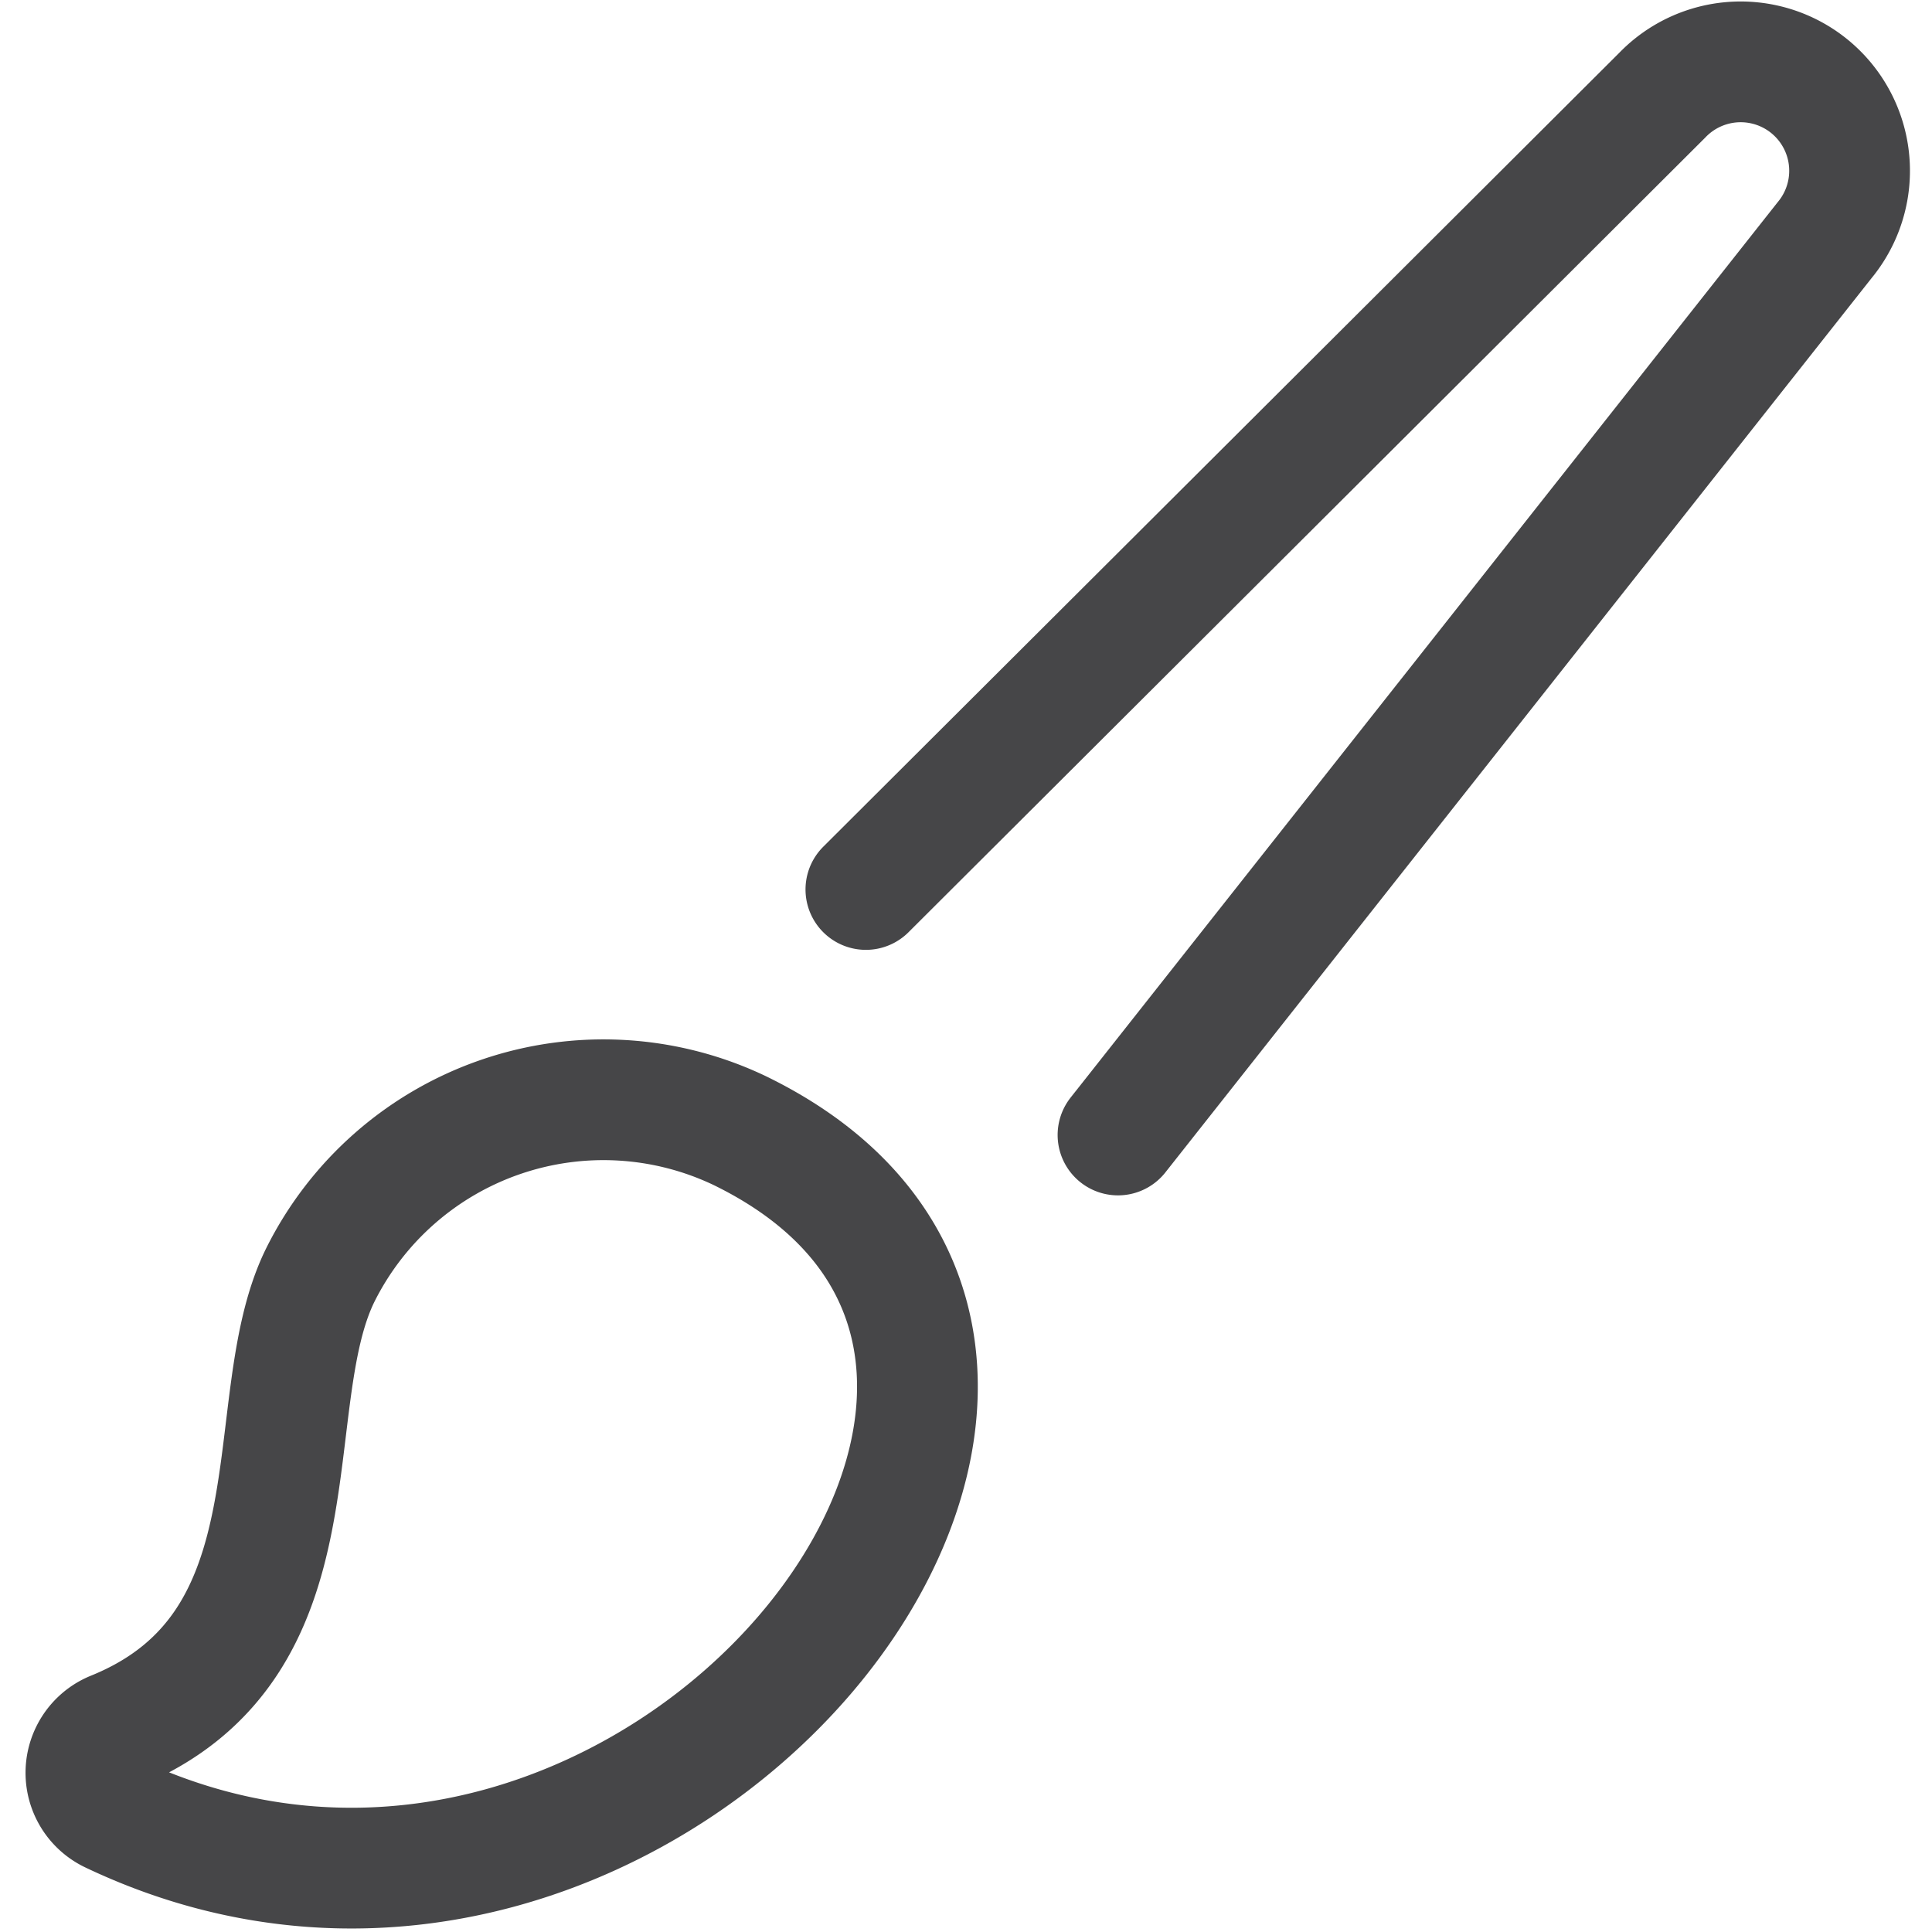
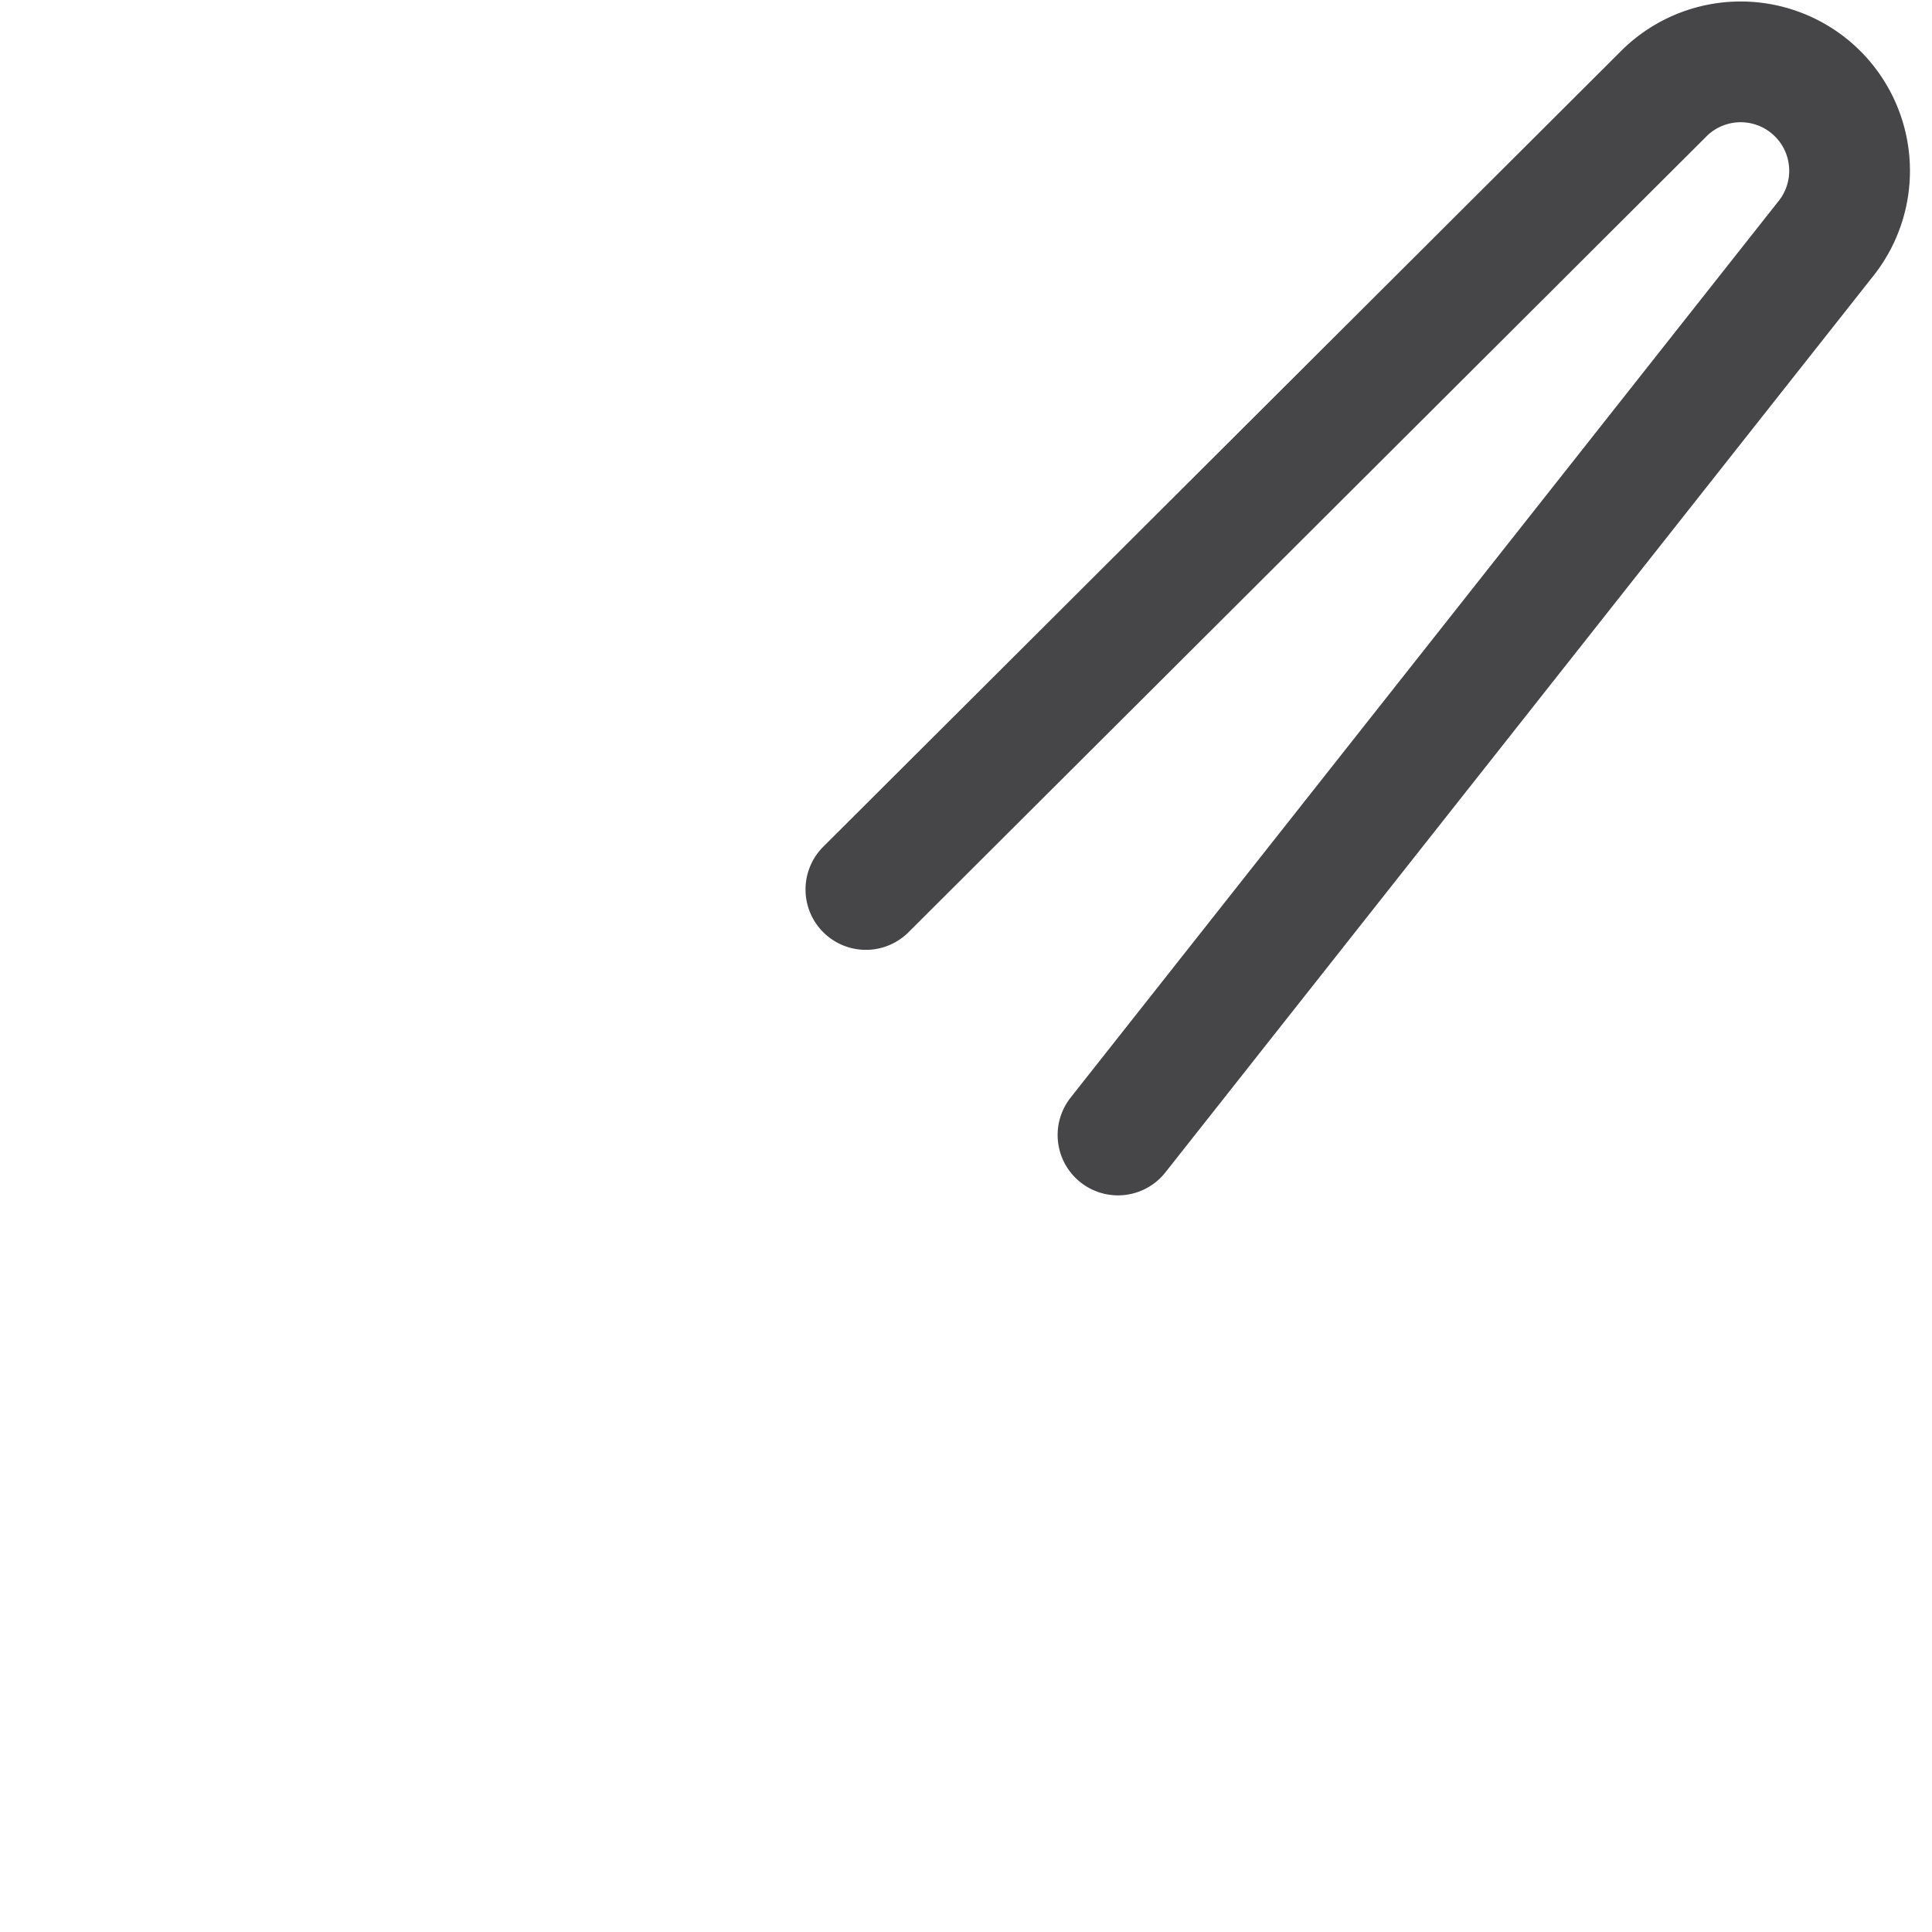
<svg xmlns="http://www.w3.org/2000/svg" height="140" viewBox="0 0 140 140" width="140">
  <g fill="none" stroke="#464648" stroke-linecap="round" stroke-linejoin="round" stroke-width="1.5" transform="scale(5.833)">
-     <path d="m1.382 22.522a.552.552 0 0 1 .03-1.01c2.629-1.065 1.781-4.062 2.563-5.664a3.931 3.931 0 0 1 5.22-1.8c5.869 2.867-1.117 11.661-7.813 8.474z" />
    <path d="m13.889 14.1 8.778-11.116a1.353 1.353 0 0 0 -2.018-1.8l-9.892 9.866" />
  </g>
</svg>